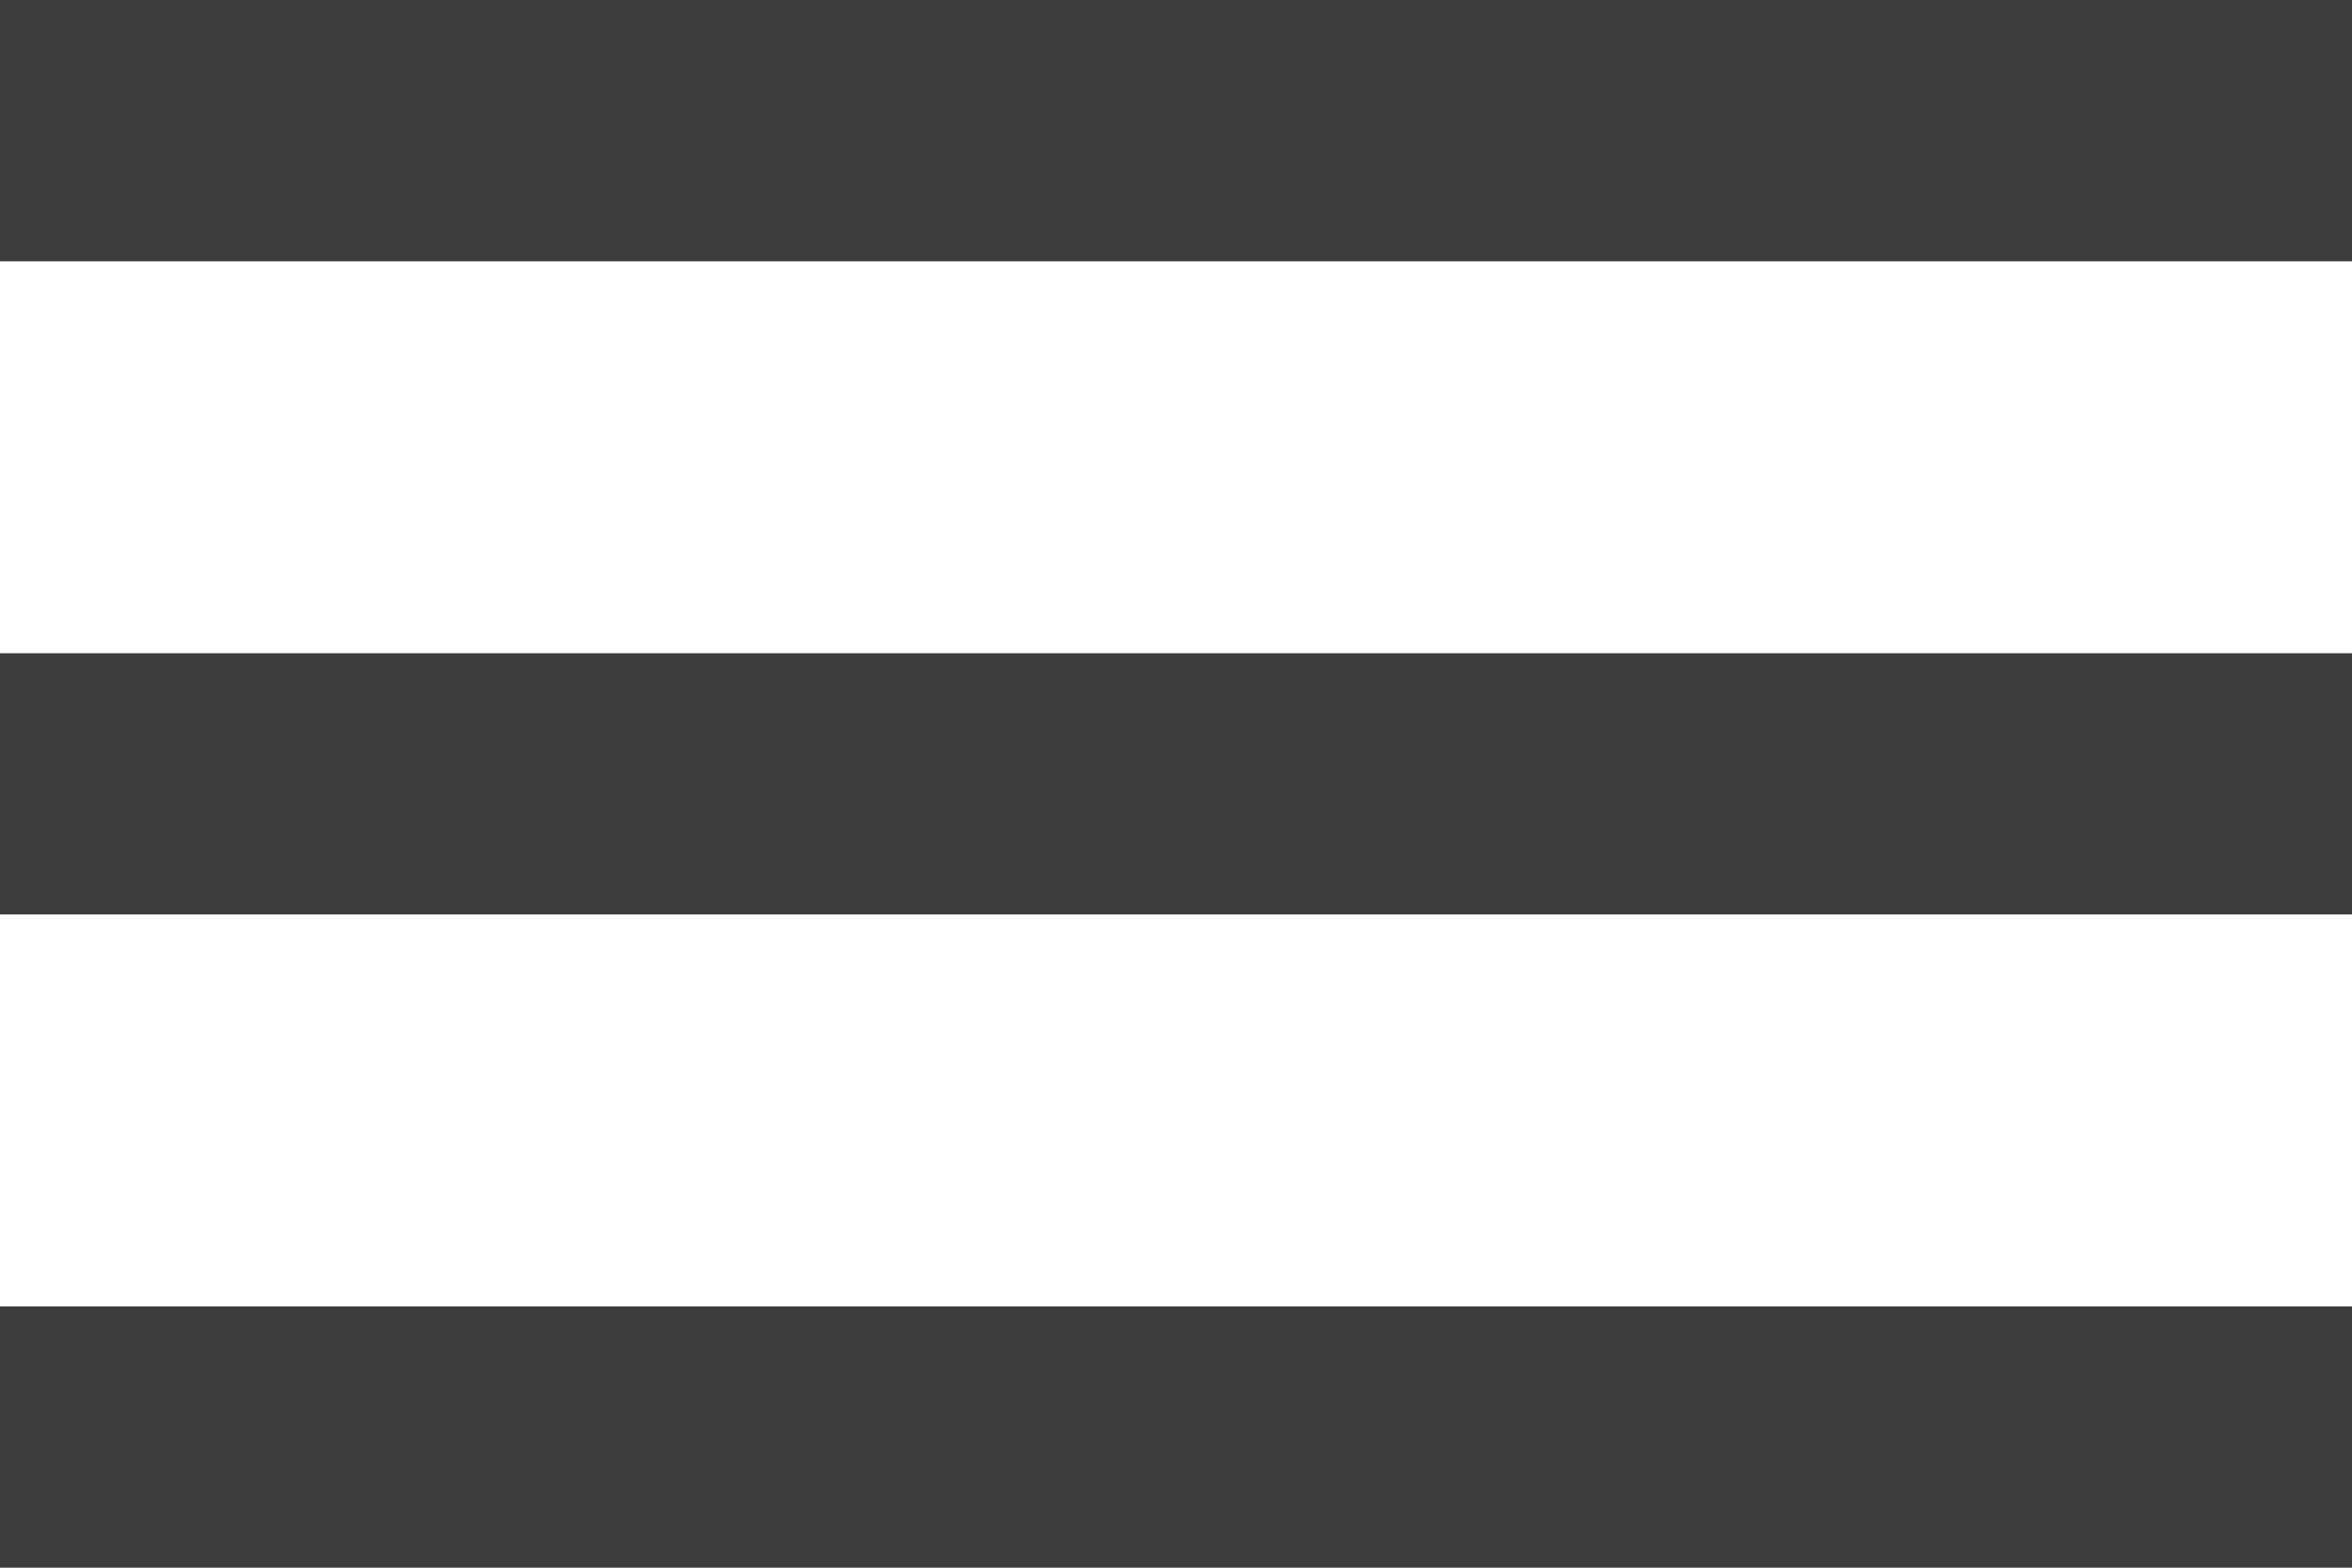
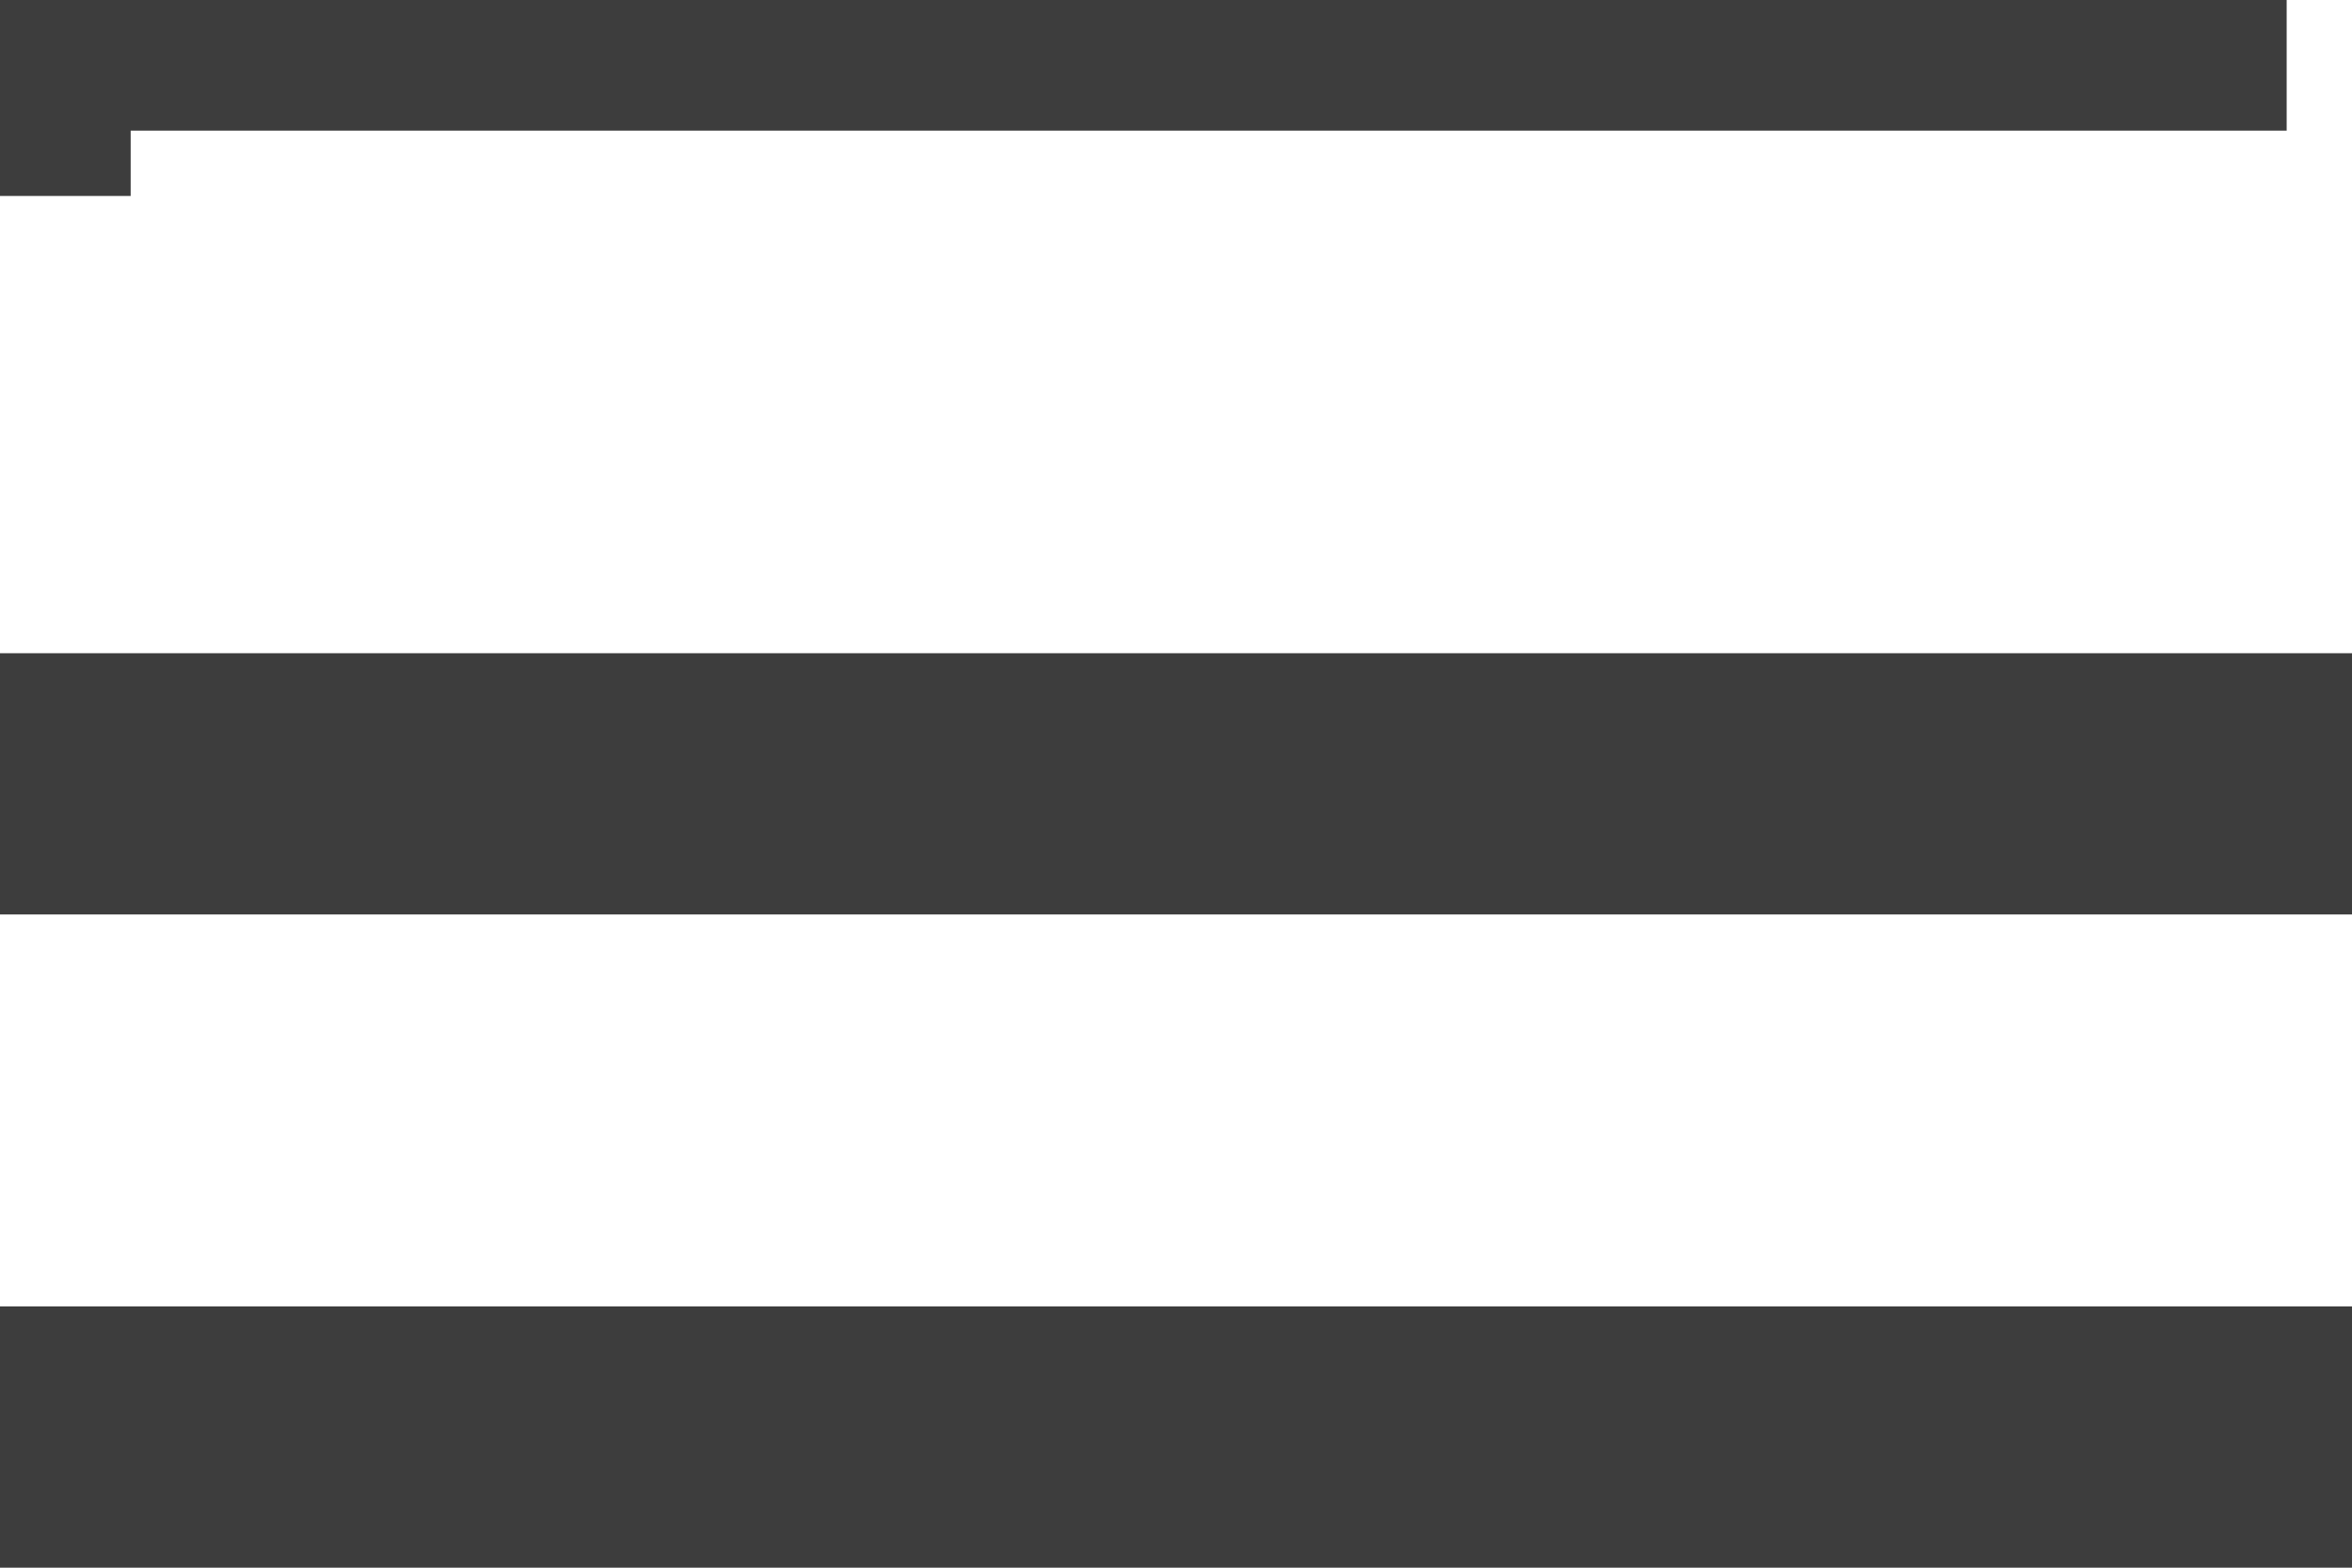
<svg xmlns="http://www.w3.org/2000/svg" width="18" height="12" viewBox="0 0 18 12" fill="none">
-   <path d="M0.5 11.5V10.5H17.5V11.5H0.5ZM0.5 6.5V5.5H17.5V6.5H0.5ZM0.5 1.5V0.5H17.5V1.5H0.5Z" fill="#3D3D3D" stroke="#3D3D3D" />
+   <path d="M0.5 11.5V10.5H17.5V11.5H0.5ZM0.5 6.5V5.5H17.5V6.5H0.5ZM0.5 1.5V0.5H17.5H0.5Z" fill="#3D3D3D" stroke="#3D3D3D" />
</svg>